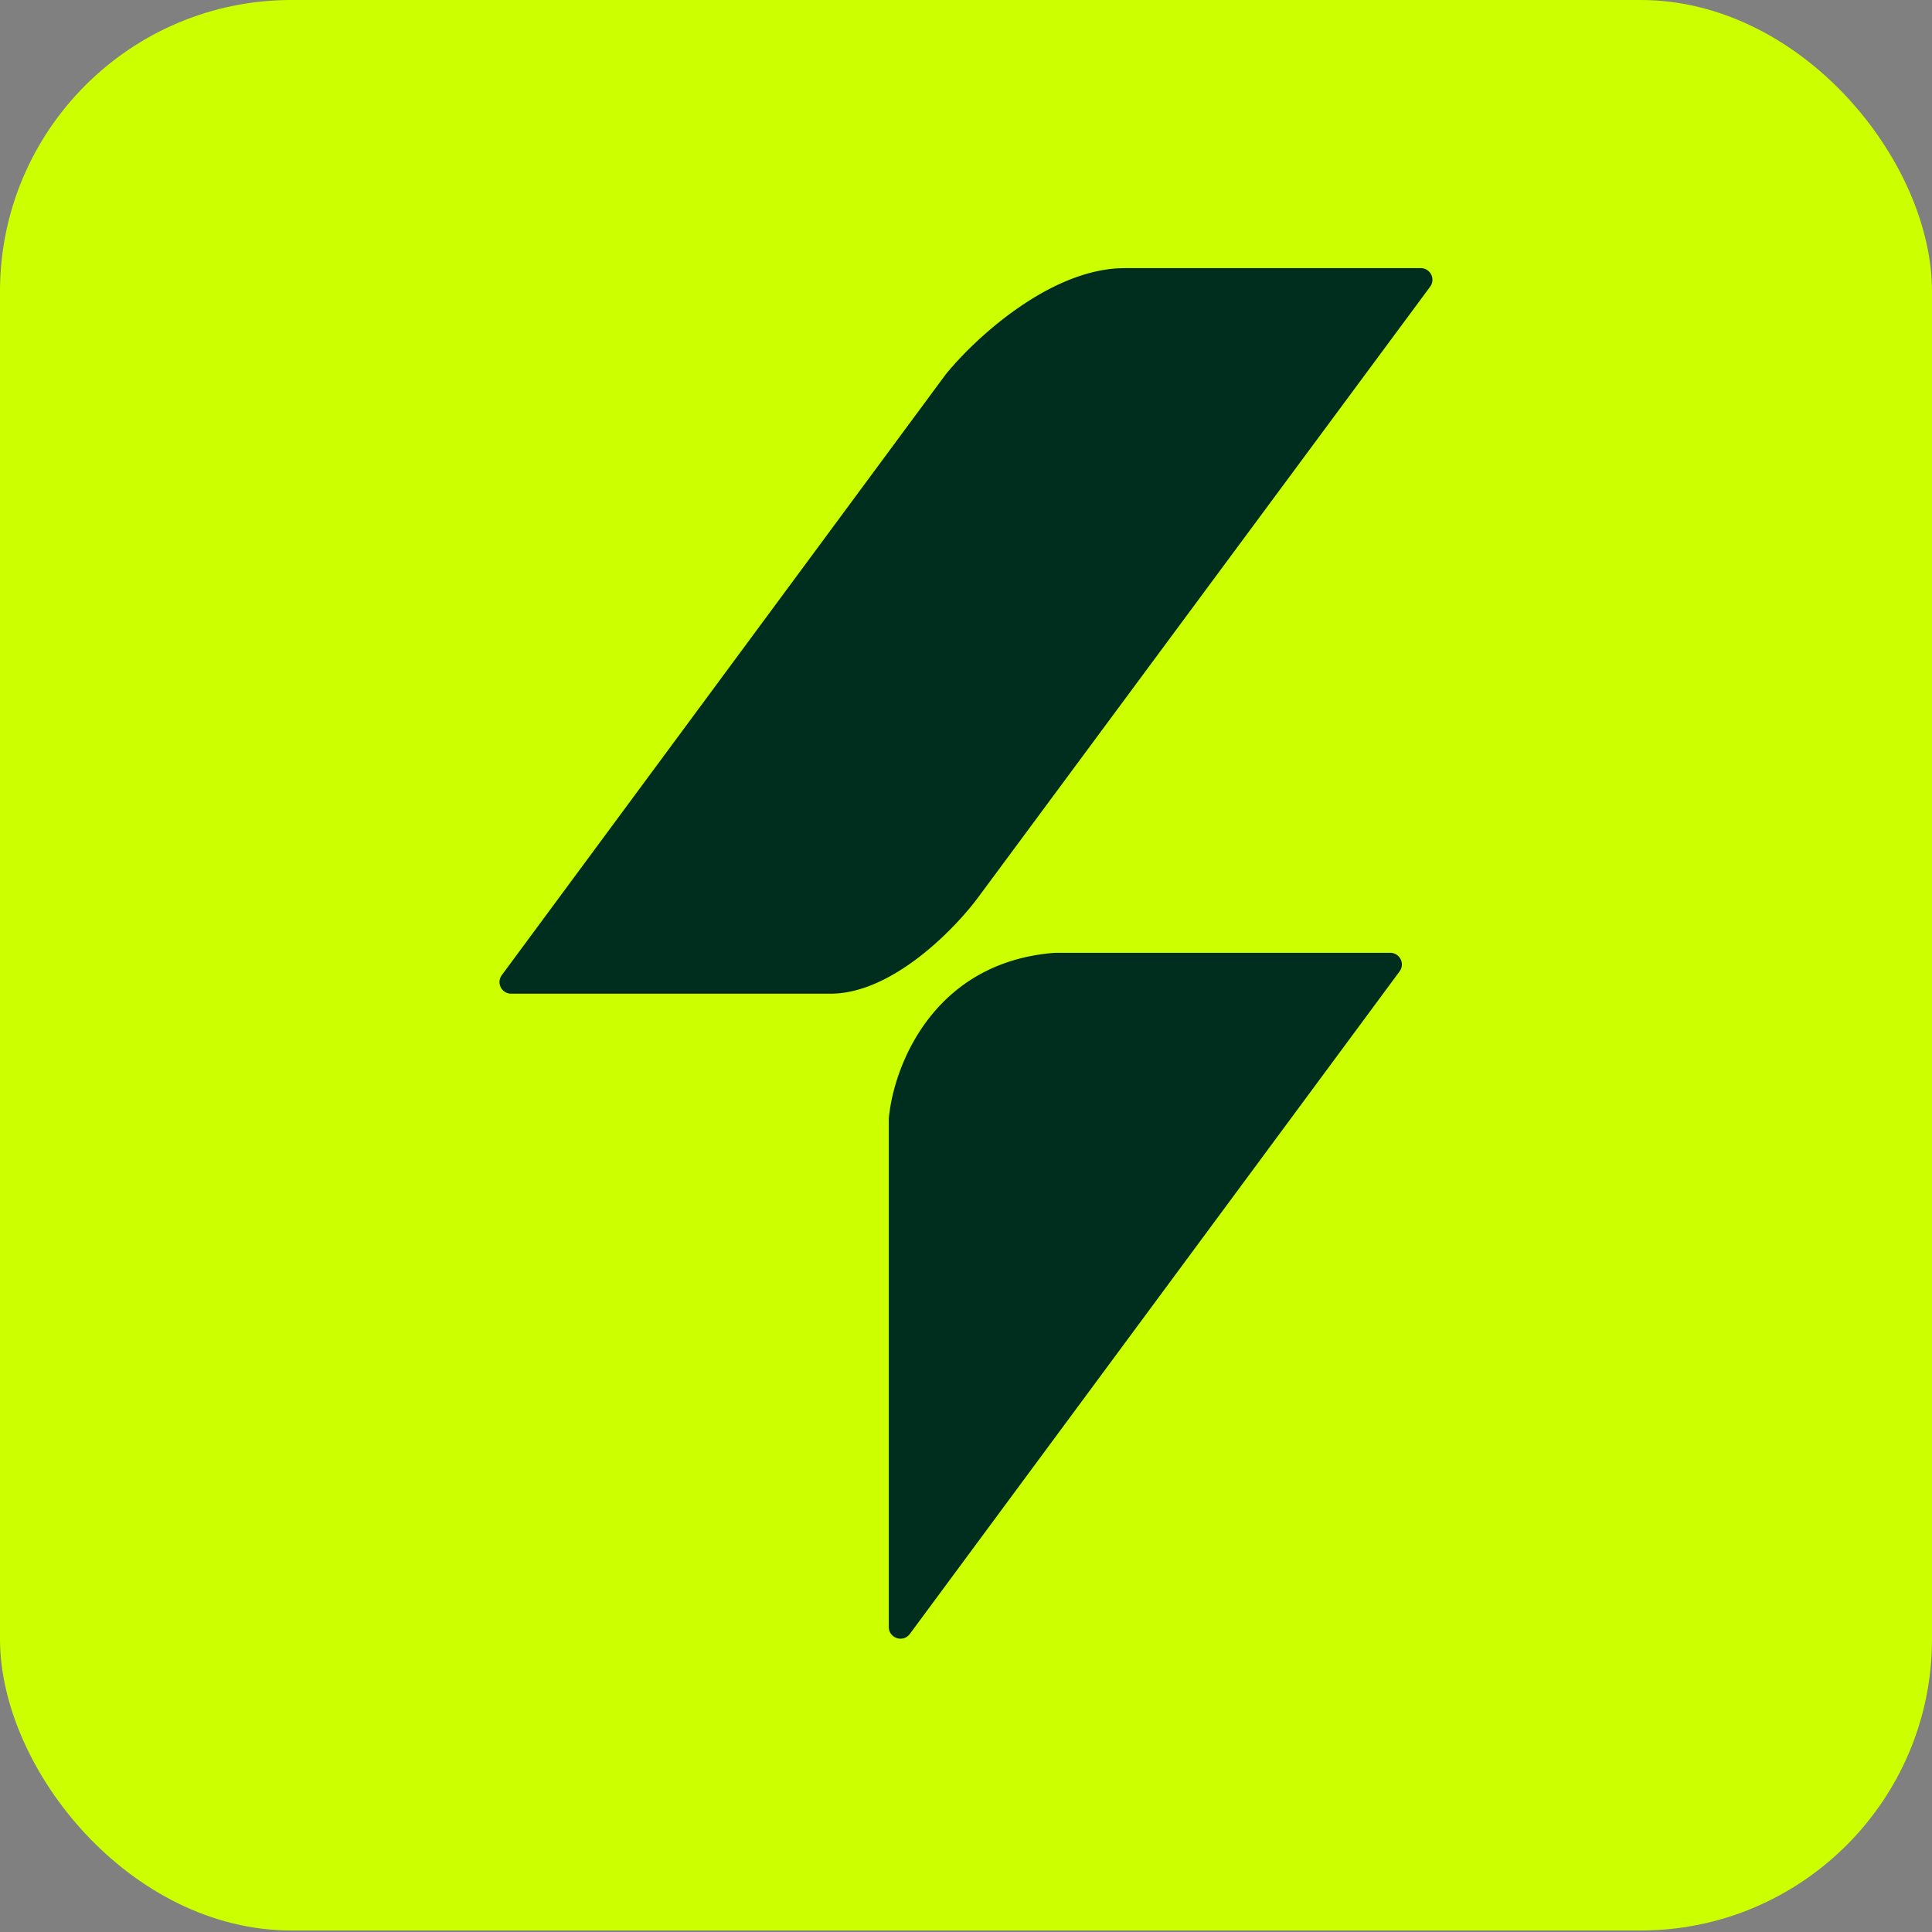
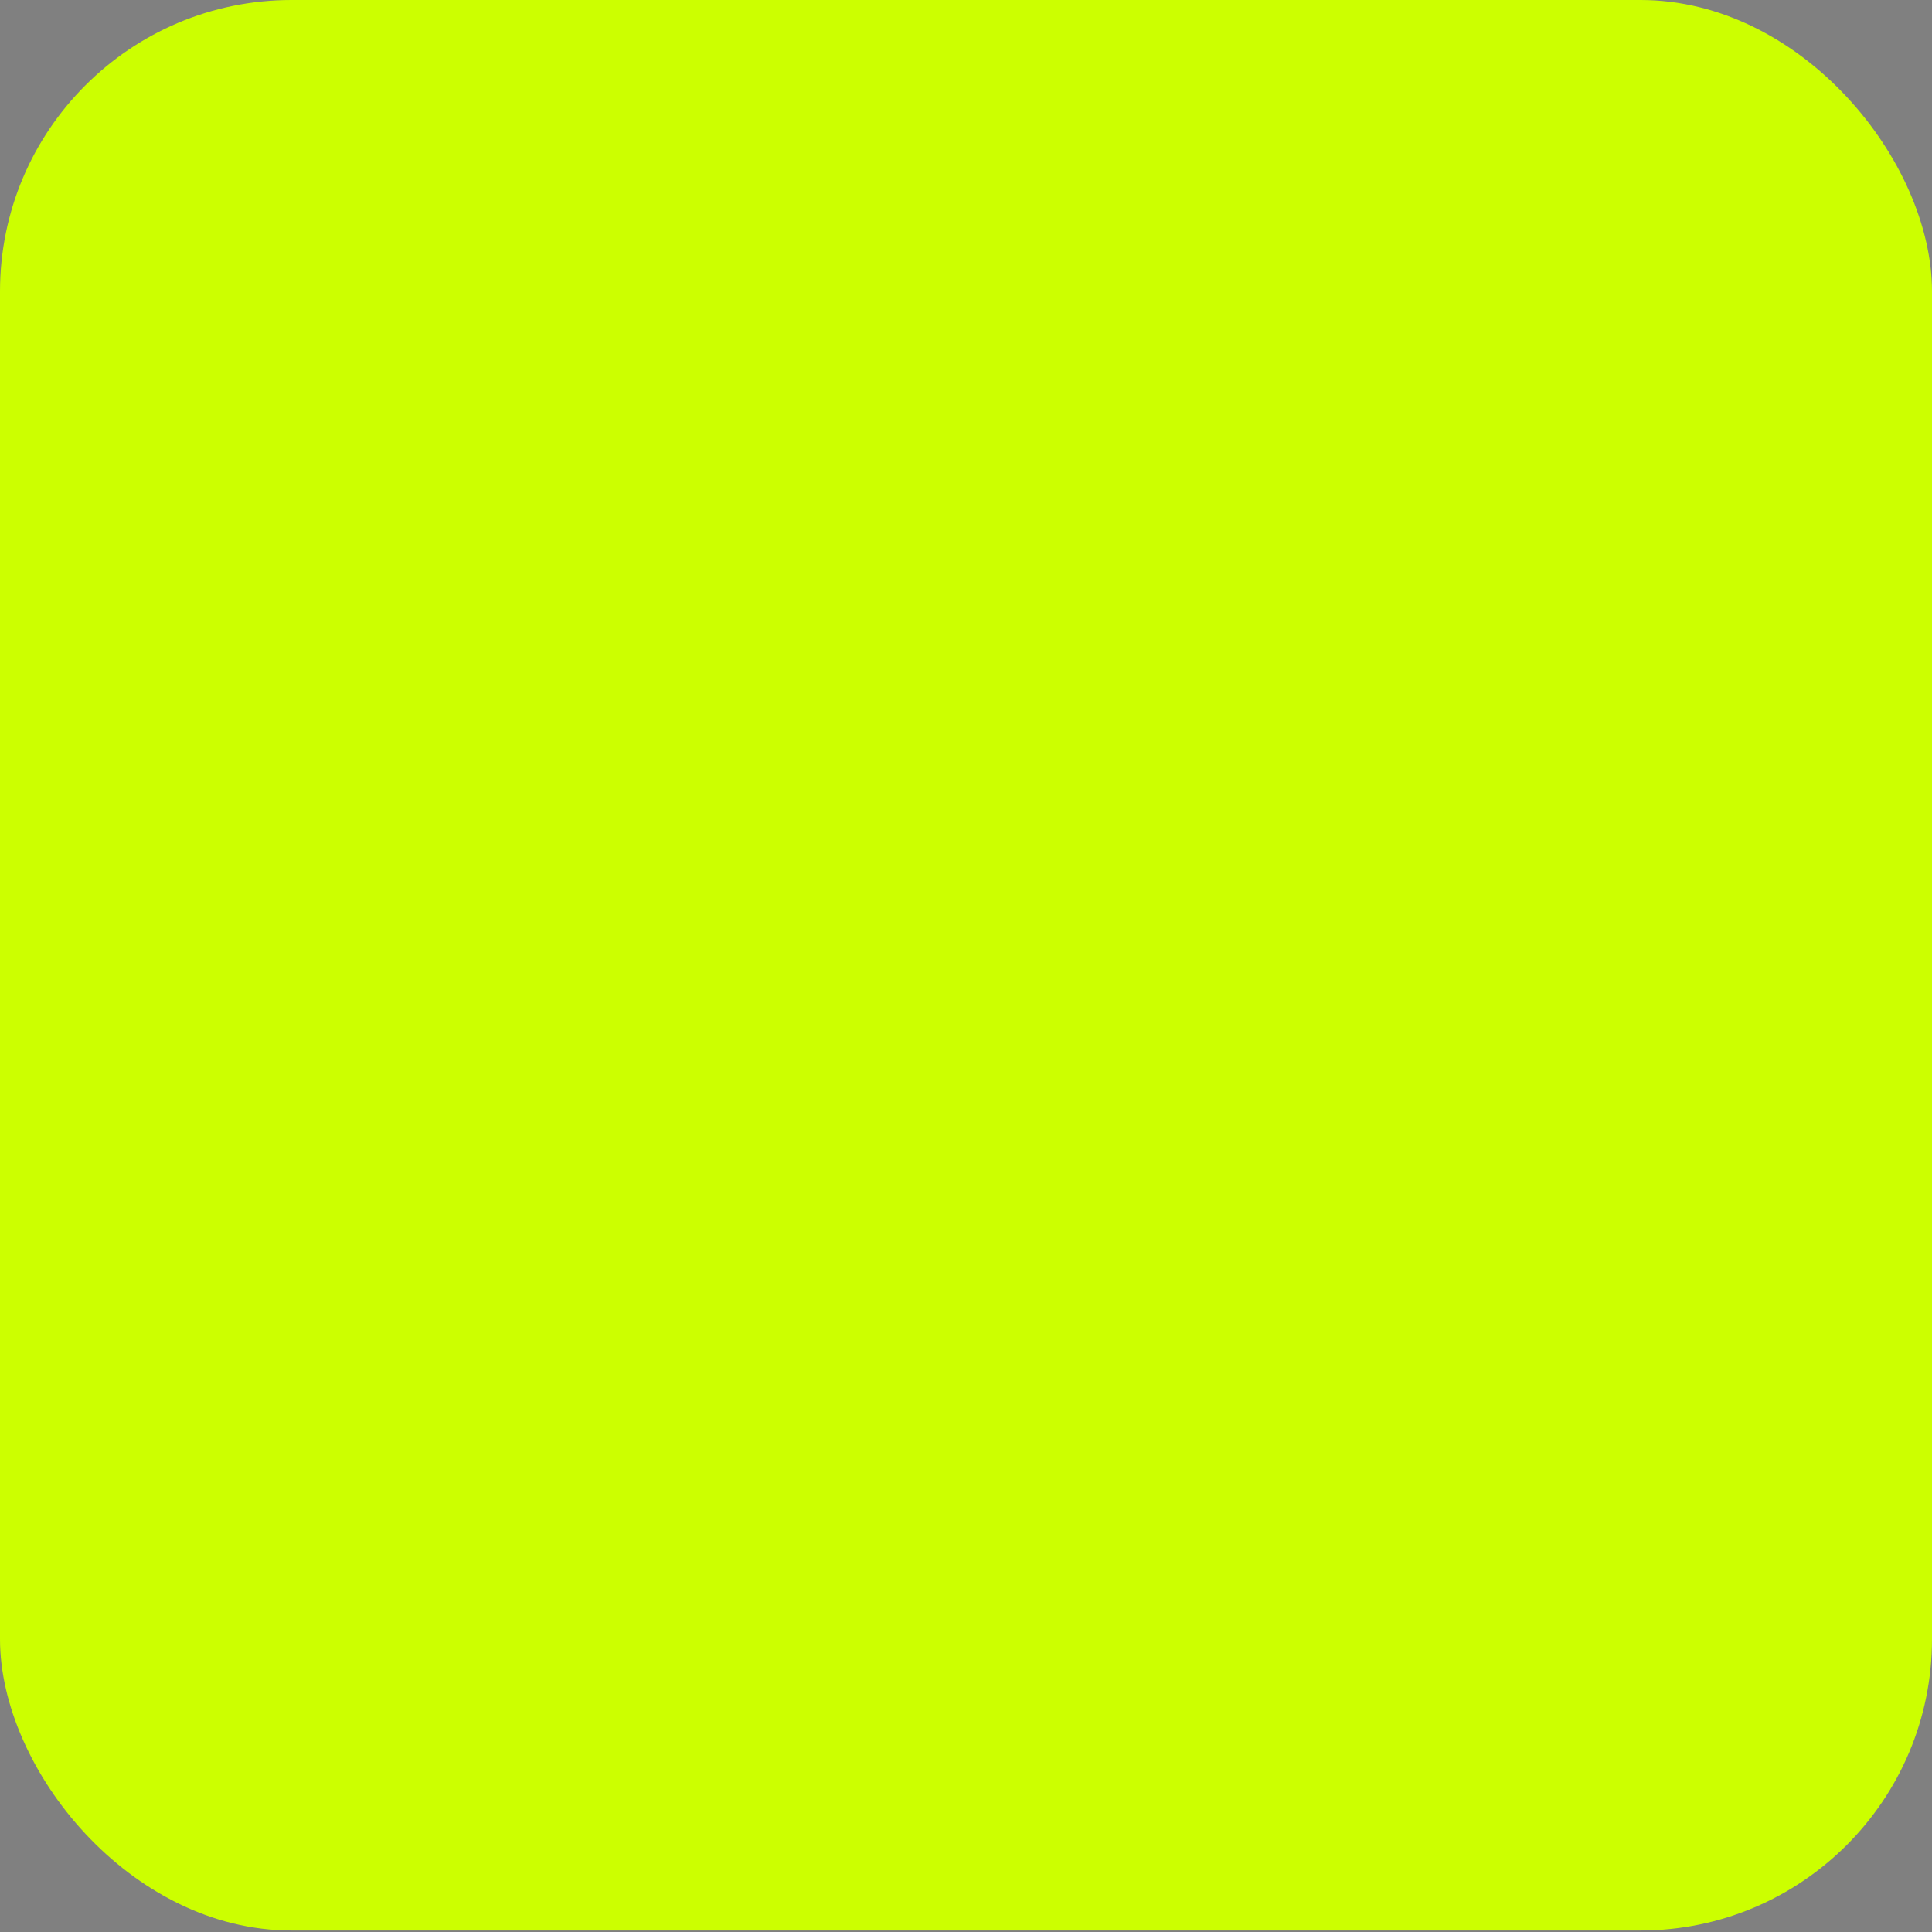
<svg xmlns="http://www.w3.org/2000/svg" width="64" height="64" fill="none">
  <rect width="100%" height="100%" fill="#808080" stroke="none" />
  <rect width="64" height="63.95" fill="#CF0" rx="9.653" />
-   <path fill="#002E1E" d="M29.443 37.066v16.83c0 .373.475.53.697.23l16.223-21.947a.386.386 0 0 0-.31-.616H34.944c-4.054.31-5.357 3.797-5.502 5.503Zm7.819-28.184c-2.471 0-4.987 2.349-5.936 3.523L16.623 32.302a.385.385 0 0 0 .309.615h10.58c2.047 0 4.135-2.156 4.923-3.234l14.94-20.185a.386.386 0 0 0-.31-.616h-9.803Z" />
</svg>